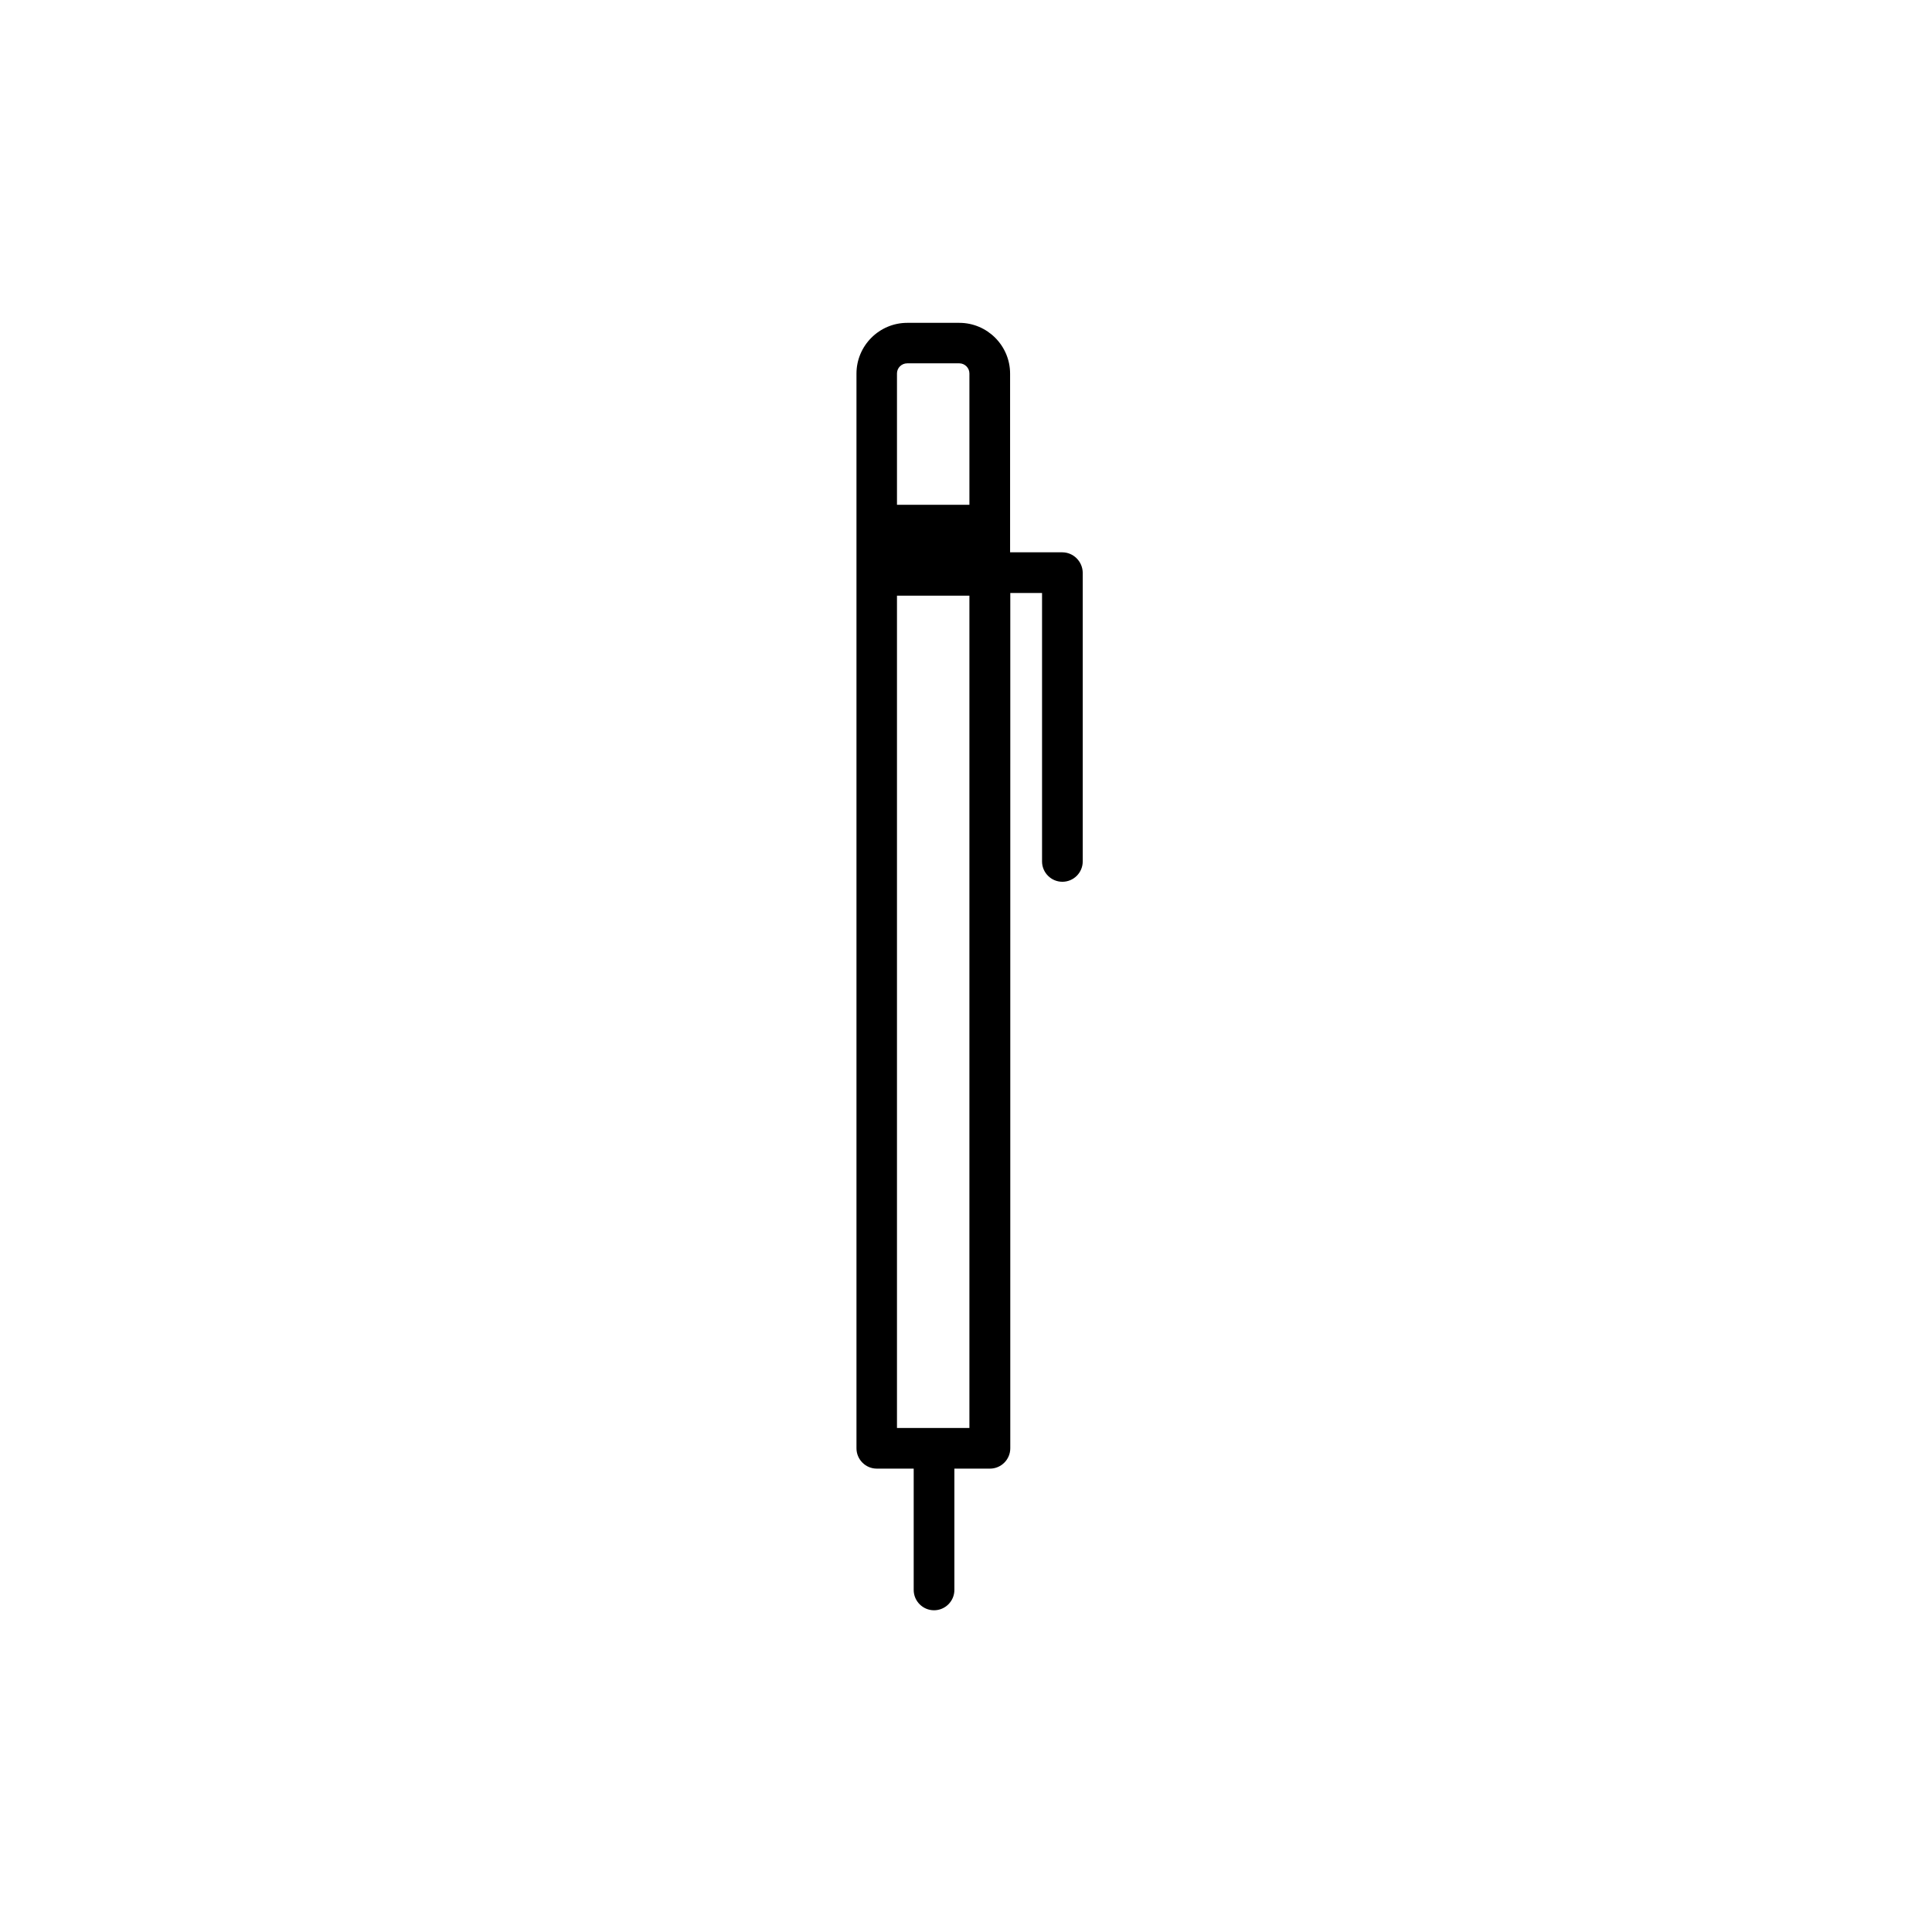
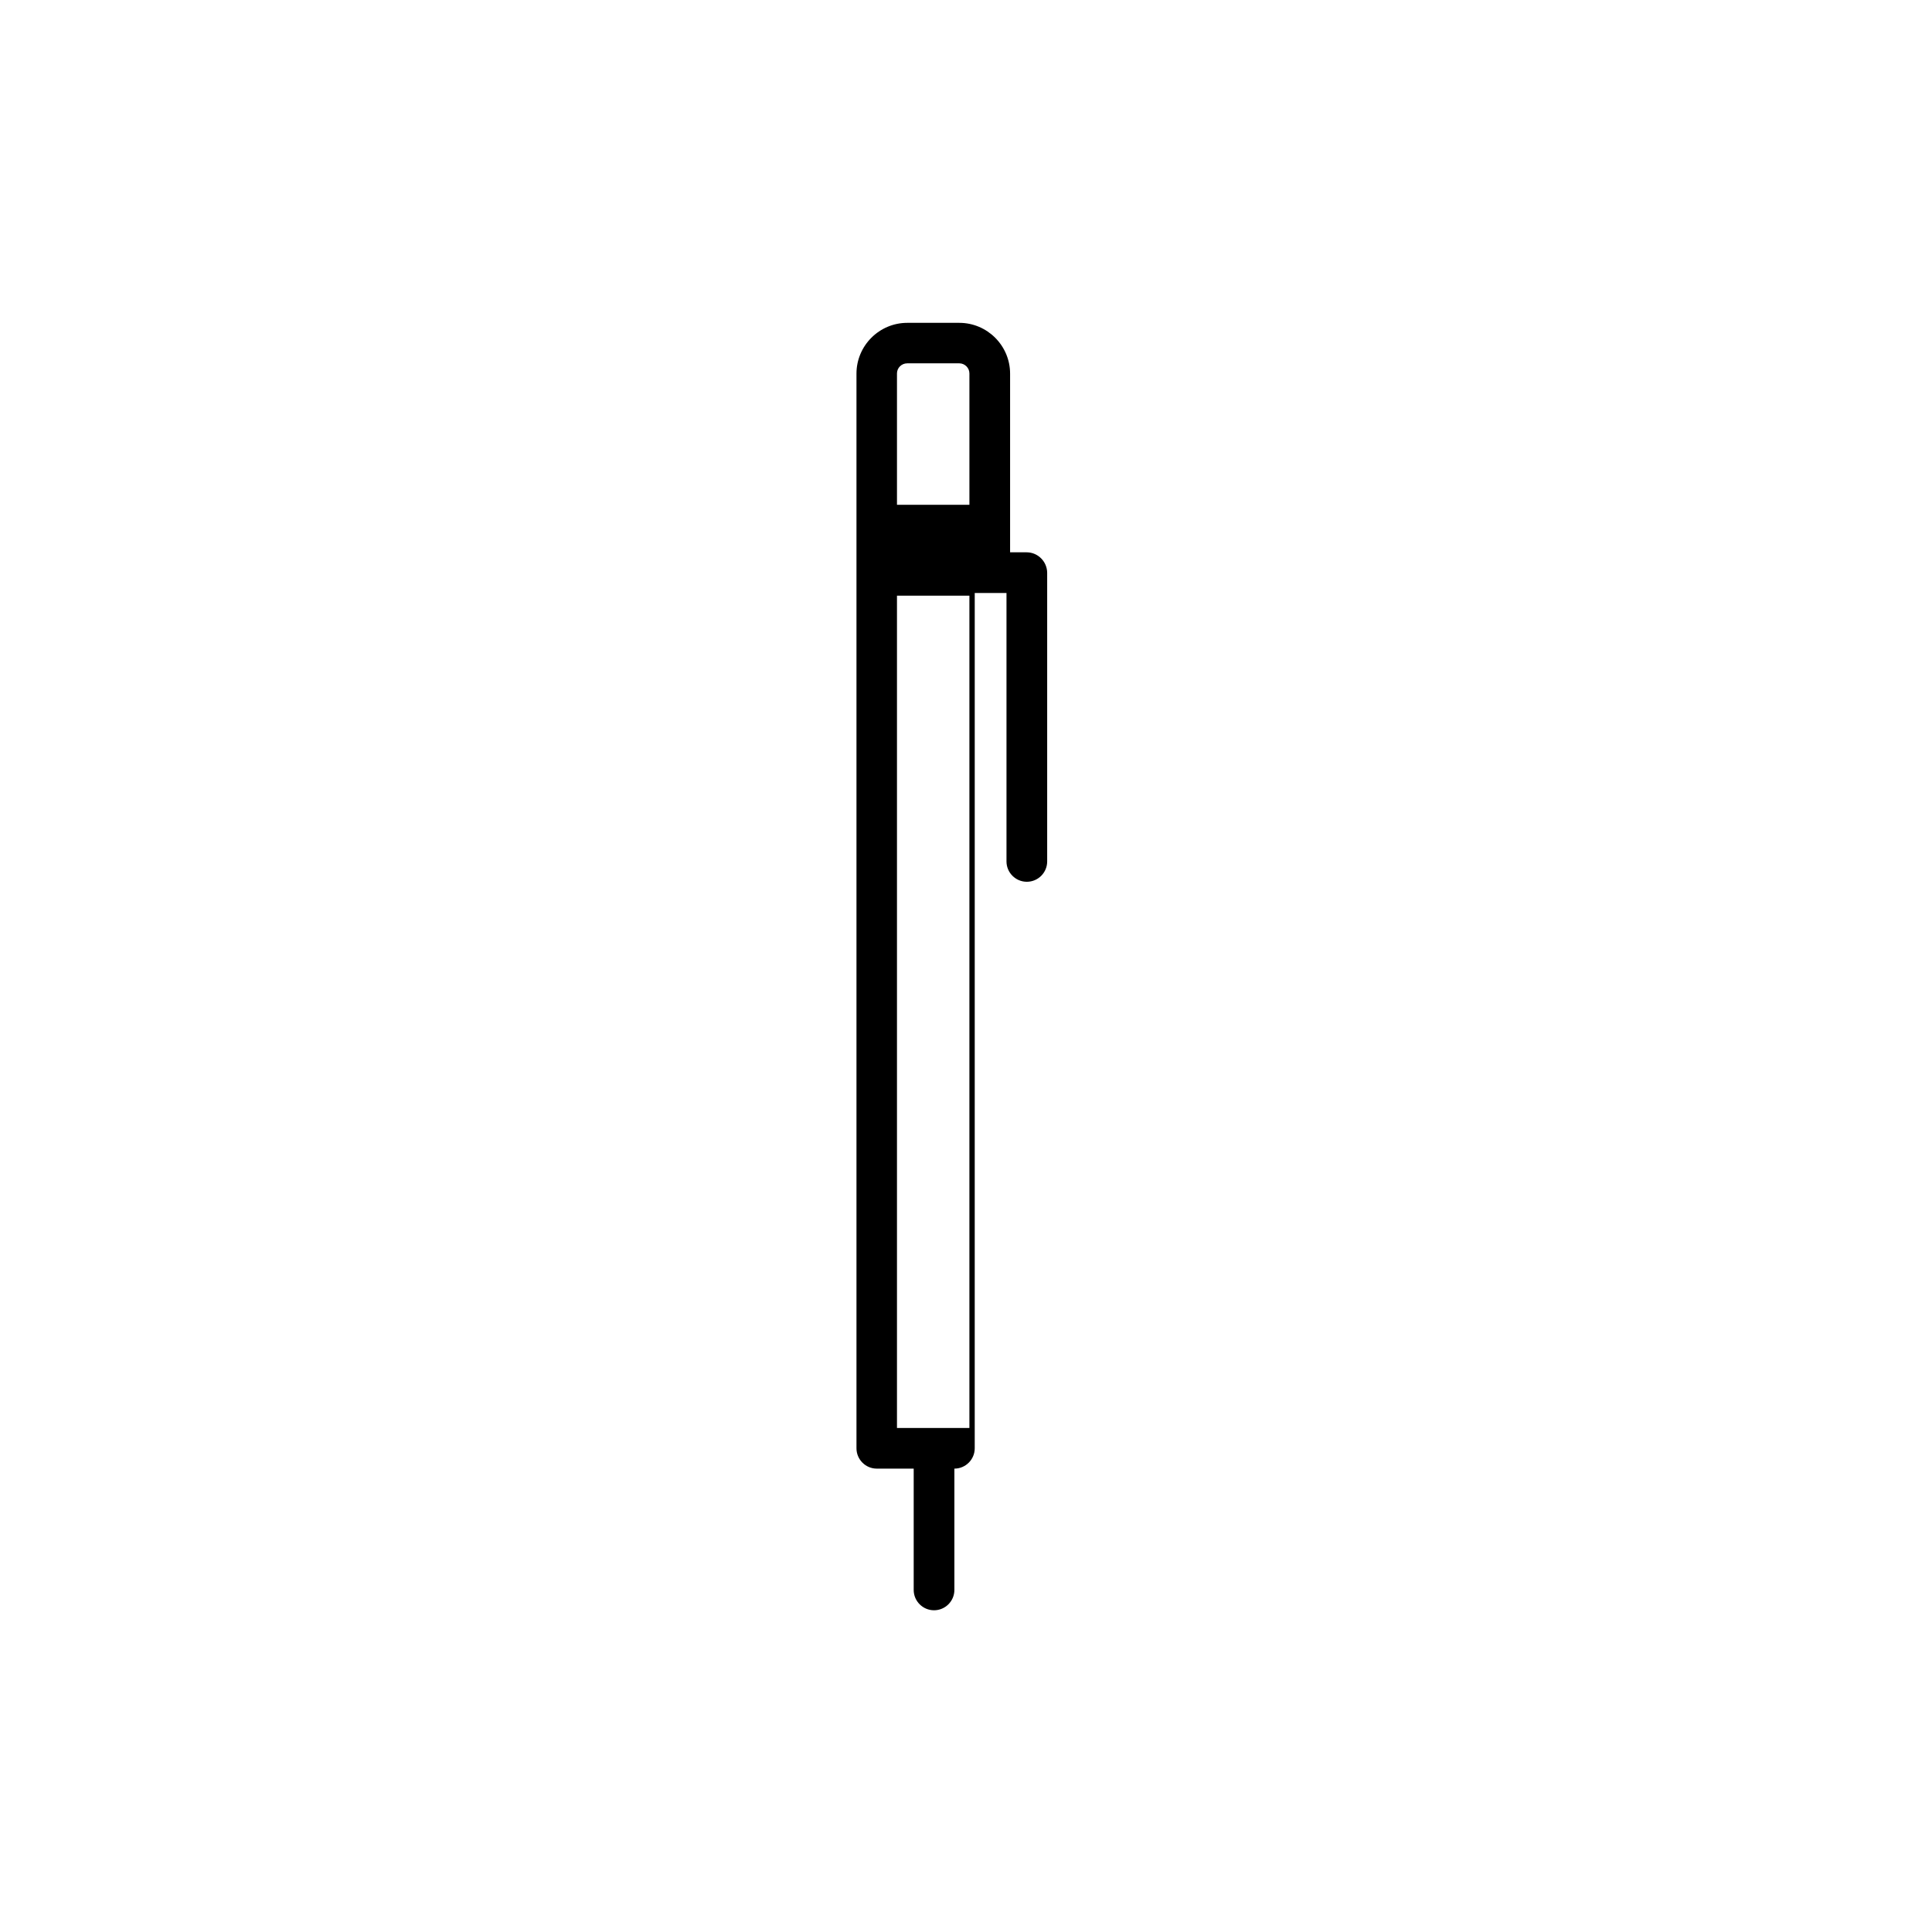
<svg xmlns="http://www.w3.org/2000/svg" fill="#000000" width="800px" height="800px" version="1.1" viewBox="144 144 512 512">
-   <path d="m425.49 290.37h-13.805v-47.359c0-7.406-6.047-13.453-13.453-13.453h-13.805c-7.406 0-13.453 6.047-13.453 13.453v284.8c0 2.973 2.418 5.391 5.391 5.391h9.773v32.145c0 2.973 2.418 5.391 5.391 5.391s5.391-2.418 5.391-5.391v-32.145h9.422c2.973 0 5.391-2.418 5.391-5.391l0.004-226.66h8.414v71.137c0 2.973 2.418 5.391 5.391 5.391 2.973 0 5.391-2.418 5.391-5.391v-76.527c-0.051-2.973-2.469-5.391-5.441-5.391zm-41.062-50.082h13.805c1.461 0 2.672 1.211 2.672 2.672v34.812h-19.195v-34.812c0-1.461 1.207-2.672 2.719-2.672zm-2.719 282.14v-220.57h19.195v220.57z" />
+   <path d="m425.49 290.37h-13.805v-47.359c0-7.406-6.047-13.453-13.453-13.453h-13.805c-7.406 0-13.453 6.047-13.453 13.453v284.8c0 2.973 2.418 5.391 5.391 5.391h9.773v32.145c0 2.973 2.418 5.391 5.391 5.391s5.391-2.418 5.391-5.391v-32.145c2.973 0 5.391-2.418 5.391-5.391l0.004-226.66h8.414v71.137c0 2.973 2.418 5.391 5.391 5.391 2.973 0 5.391-2.418 5.391-5.391v-76.527c-0.051-2.973-2.469-5.391-5.441-5.391zm-41.062-50.082h13.805c1.461 0 2.672 1.211 2.672 2.672v34.812h-19.195v-34.812c0-1.461 1.207-2.672 2.719-2.672zm-2.719 282.14v-220.57h19.195v220.57z" />
</svg>